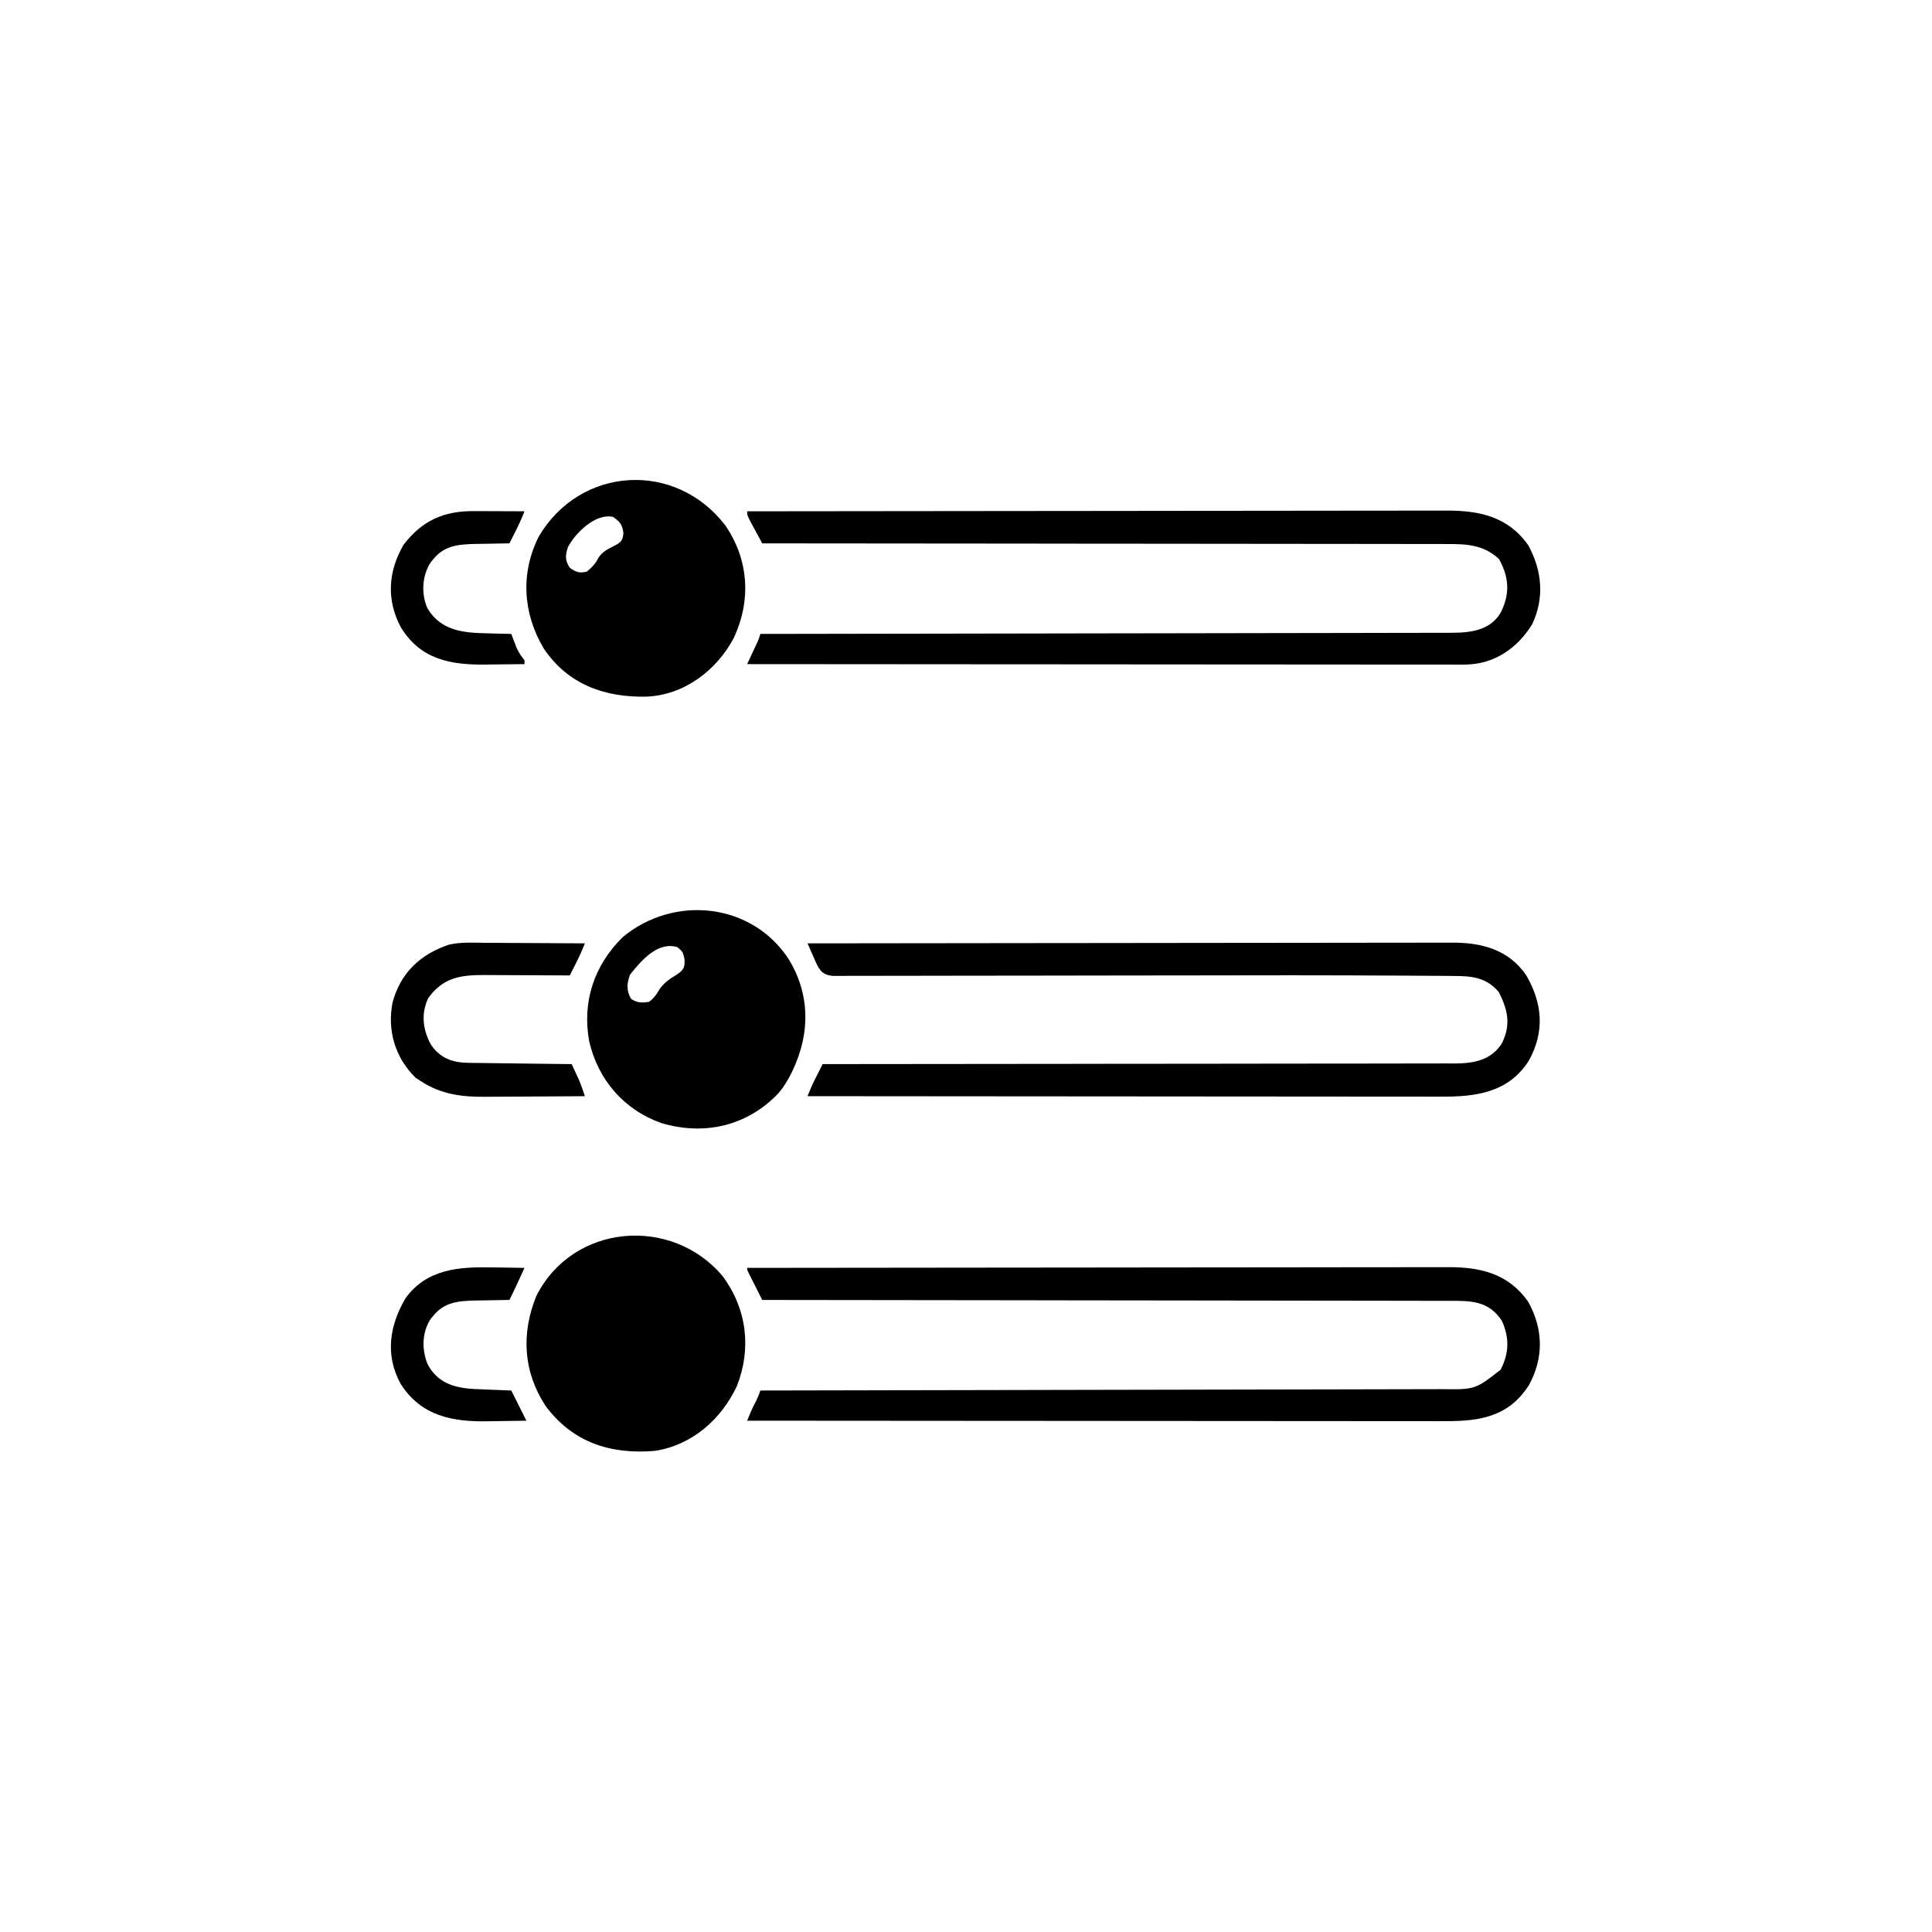
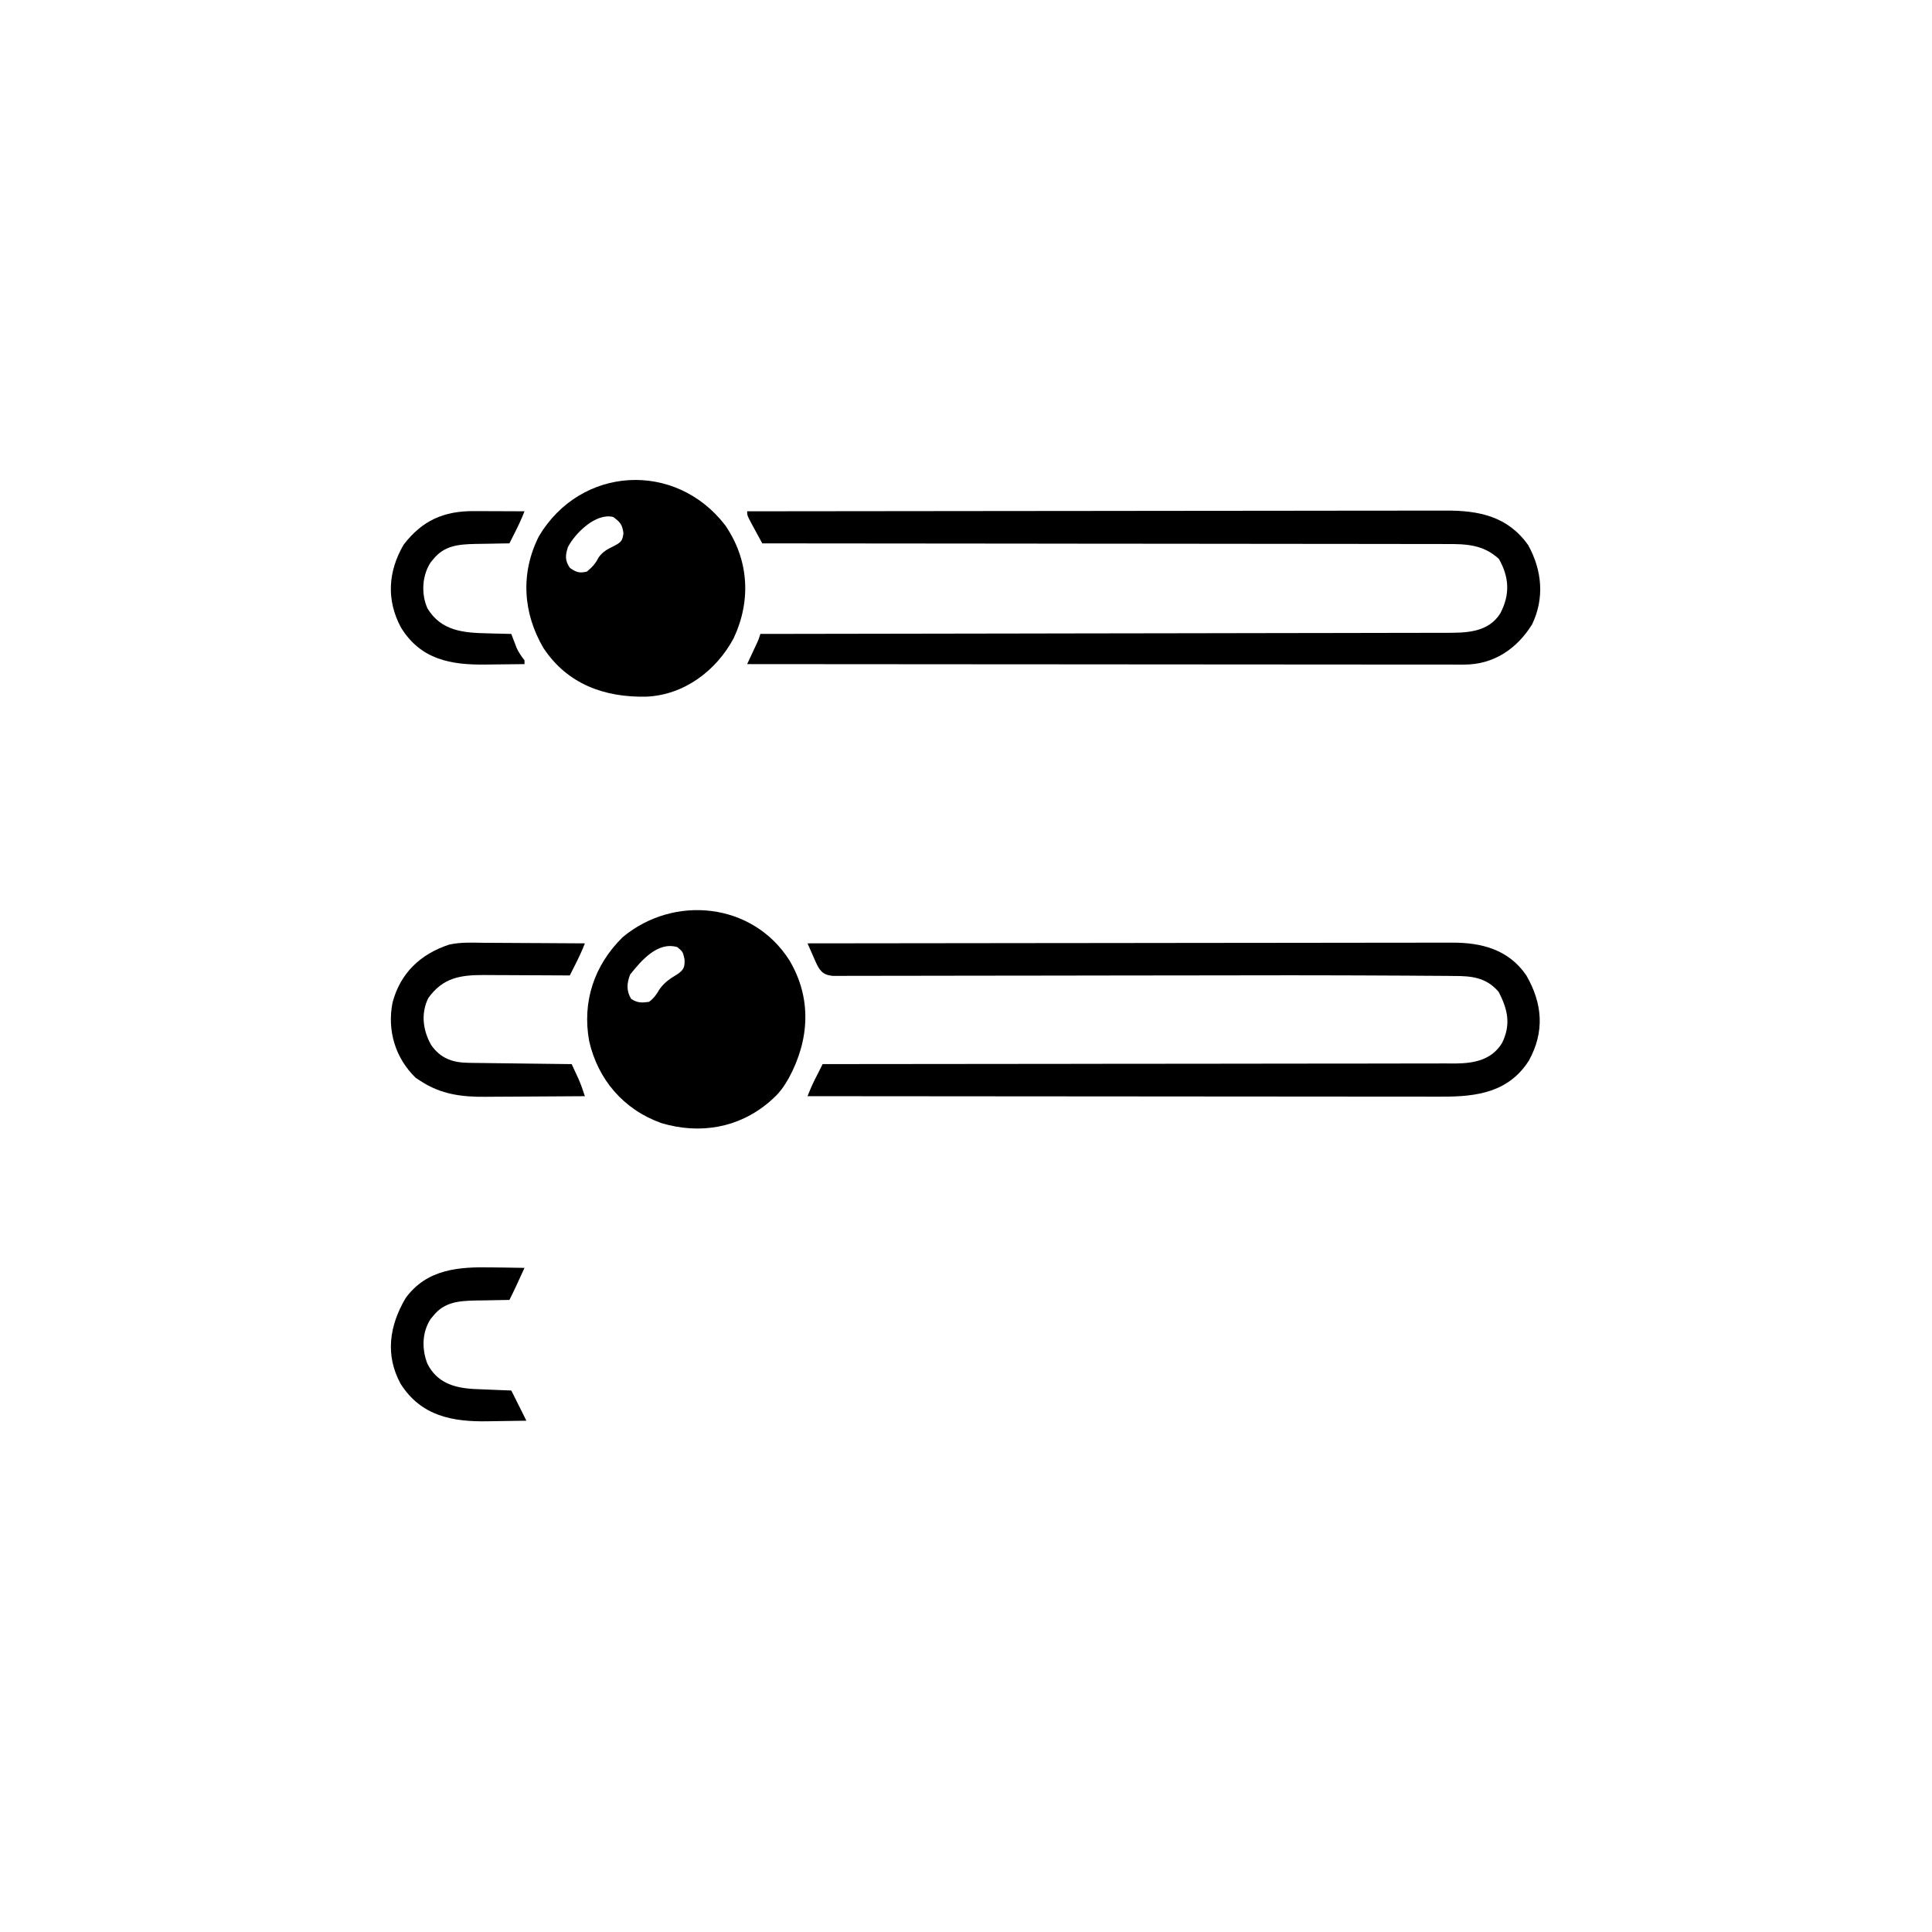
<svg xmlns="http://www.w3.org/2000/svg" width="1024" height="1024" version="1.1">
  <path transform="translate(384.31 278.31)" d="m0 0c12.624 18.285 13.945 39.911 4.562 59.938-9.225 17.254-26.303 30.144-46.281 30.988-22.107 0.482-41.79-6.531-54.531-25.738-10.971-18.661-12.272-39.884-2.375-59.375 22.202-37.152 72.24-39.961 98.625-5.812zm-83.312 11.688c-1.395 4.339-1.623 7.093 1.062 11 3.455 2.353 4.852 2.851 8.938 2 2.807-2.285 4.629-4.259 6.25-7.5 2.331-3.329 5.109-4.581 8.691-6.387 3.337-1.805 3.989-2.586 4.496-6.426-0.548-4.62-1.726-5.966-5.438-8.688-9.276-2.256-20.165 8.624-24 16z" />
  <path transform="translate(251.24 270.9)" d="m0 0c0.768 0.001 1.537 0.003 2.328 0.004 2.435 0.006 4.87 0.018 7.304 0.031 1.659 0.005 3.318 0.01 4.977 0.014 4.05 0.011 8.099 0.028 12.148 0.049-1.489 3.896-3.244 7.591-5.125 11.312-0.539 1.069-1.078 2.137-1.633 3.238-0.41 0.808-0.82 1.617-1.242 2.449-1.255 0.014-1.255 0.014-2.535 0.028-3.139 0.044-6.277 0.106-9.415 0.179-2.012 0.042-4.025 0.064-6.038 0.085-8.825 0.222-16.485 0.759-22.387 8.145-0.461 0.556-0.923 1.111-1.398 1.684-4.533 6.944-5.072 16.74-1.664 24.316 7.253 12.021 19.076 13 32 13.25 1.2 0.034 2.399 0.068 3.635 0.104 2.934 0.082 5.868 0.151 8.803 0.209 0.254 0.675 0.508 1.351 0.77 2.047 0.344 0.892 0.688 1.784 1.043 2.703 0.336 0.882 0.673 1.763 1.02 2.672 1.137 2.509 2.512 4.396 4.168 6.578v2c-5.086 0.075-10.172 0.129-15.259 0.165-1.726 0.015-3.453 0.035-5.179 0.062-18.569 0.274-34.528-2.57-45.031-19.609-7.845-14.549-6.865-29.789 1.406-43.93 9.867-12.858 21.337-17.897 37.305-17.785z" />
  <path transform="translate(396,271)" d="m0 0c48.715-0.069 97.43-0.122 146.15-0.153 5.753-0.004 11.505-0.008 17.258-0.012 1.145-7.8693e-4 2.291-0.002 3.47-0.002 18.538-0.013 37.076-0.037 55.614-0.064 19.025-0.028 38.05-0.045 57.075-0.051 11.737-0.004 23.474-0.017 35.211-0.041 8.051-0.016 16.102-0.021 24.154-0.017 4.644 0.002 9.287-0.001 13.93-0.017 4.257-0.015 8.513-0.015 12.77-0.005 1.534 0.001 3.069-0.002 4.604-0.012 17.722-0.103 33.056 3.114 43.769 18.375 7.319 13.272 8.716 28.075 2 42-8.058 12.944-20.392 21.256-35.905 21.246-0.661 0.002-1.323 0.005-2.005 0.007-2.208 0.005-4.416-0.004-6.624-0.013-1.602 8.7252e-4 -3.205 0.003-4.807 0.005-4.397 0.004-8.793-0.004-13.19-0.014-4.744-0.009-9.487-0.006-14.231-0.004-8.216 0.001-16.433-0.005-24.649-0.016-11.88-0.016-23.759-0.021-35.639-0.024-19.274-0.004-38.548-0.018-57.822-0.037-18.723-0.018-37.445-0.033-56.168-0.041-1.731-7.8817e-4 -1.731-7.8817e-4 -3.497-0.002-5.79-0.003-11.58-0.005-17.37-0.008-48.031-0.021-96.062-0.056-144.09-0.101 0.422-0.904 0.843-1.807 1.277-2.738 0.548-1.179 1.096-2.359 1.66-3.574 0.545-1.172 1.091-2.344 1.652-3.551 1.445-3.074 1.445-3.074 2.41-6.137 0.792-9.7681e-4 1.584-0.002 2.401-0.003 46.947-0.058 93.894-0.132 140.84-0.226 5.636-0.011 11.273-0.022 16.909-0.033 1.683-0.003 1.683-0.003 3.4-0.007 18.171-0.035 36.343-0.06 54.514-0.081 18.644-0.022 37.288-0.055 55.932-0.098 11.505-0.027 23.011-0.044 34.516-0.051 7.889-0.005 15.777-0.021 23.666-0.046 4.552-0.014 9.104-0.023 13.656-0.019 4.17 0.003 8.339-0.007 12.508-0.028 1.506-0.005 3.012-0.006 4.519-1.6011e-4 10.913 0.035 22.897 0.028 29.358-10.368 5.161-9.916 4.75-19.055-0.781-28.789-8.25-7.615-17.31-7.971-27.99-7.889-1.568-0.006-3.136-0.015-4.703-0.025-4.287-0.022-8.574-0.014-12.862-3.1441e-4 -4.631 0.009-9.262-0.01-13.893-0.026-8.017-0.024-16.033-0.029-24.05-0.023-11.591 0.01-23.181-0.008-34.772-0.032-18.807-0.039-37.613-0.056-56.42-0.058-18.266-0.003-36.531-0.016-54.797-0.043-1.127-0.002-2.253-0.003-3.413-0.005-5.651-0.008-11.303-0.017-16.954-0.026-46.861-0.072-93.722-0.109-140.58-0.122-1.338-2.456-2.671-4.914-4-7.375-0.382-0.699-0.763-1.397-1.156-2.117-2.844-5.281-2.844-5.281-2.844-7.508z" />
  <path transform="translate(418.34 508.88)" d="m0 0c12.05 20.217 10.739 42.253-0.302 62.613-2.267 3.992-4.608 7.42-8.035 10.504-0.728 0.663-1.457 1.325-2.207 2.008-16.278 13.894-36.942 17.359-57.297 11.238-19.863-7.08-33.506-22.899-38.215-43.371-3.833-20.979 2.671-40.338 17.781-55.188 27.219-22.611 68.808-18.326 88.274 12.196zm-84.337 7.617c-1.804 4.51-2.104 8.734 0.562 13 3.386 2.084 5.531 2.058 9.438 1.5 2.694-2.002 3.989-3.982 5.688-6.875 2.682-3.624 5.469-5.427 9.289-7.731 3.393-2.339 4.056-3.79 3.836-7.894-0.868-4.025-0.868-4.025-3.812-6.5-10.433-3.125-19.098 7.123-25 14.5z" />
  <path transform="translate(256.97 499.71)" d="m0 0c1.534 0.006 3.068 0.01 4.602 0.013 4.01 0.011 8.019 0.041 12.029 0.074 4.103 0.031 8.206 0.044 12.308 0.06 8.029 0.032 16.059 0.083 24.088 0.146-1.489 3.896-3.244 7.591-5.125 11.312-0.539 1.069-1.078 2.137-1.633 3.238-0.41 0.808-0.82 1.617-1.242 2.449-0.669-0.004-1.338-0.009-2.027-0.013-6.992-0.044-13.984-0.074-20.977-0.096-2.606-0.01-5.212-0.024-7.818-0.041-3.756-0.024-7.511-0.036-11.267-0.044-1.735-0.015-1.735-0.015-3.505-0.031-12.546-0.002-21.633 1.432-29.405 12.227-4.013 8.218-2.858 17.082 1.512 24.836 4.866 7.076 11.349 9.378 19.769 9.483 1.221 0.02 2.442 0.04 3.699 0.06 1.303 0.012 2.607 0.023 3.95 0.035 1.359 0.019 2.718 0.038 4.077 0.059 3.561 0.051 7.122 0.091 10.682 0.128 3.64 0.04 7.28 0.091 10.92 0.141 7.13 0.097 14.26 0.181 21.391 0.258 0.796 1.706 1.586 3.415 2.375 5.125 0.441 0.951 0.882 1.903 1.336 2.883 1.274 2.957 2.315 5.925 3.289 8.992-8.398 0.07-16.796 0.123-25.194 0.155-3.901 0.016-7.801 0.037-11.702 0.071-3.774 0.033-7.547 0.051-11.321 0.058-1.43 0.005-2.861 0.016-4.291 0.033-12.658 0.139-23.728-1.268-34.492-8.317-1.33-0.866-1.33-0.866-2.688-1.75-10.857-10.563-15.16-25.136-12.25-39.875 4.144-15.675 14.847-25.745 30.039-30.727 6.179-1.381 12.572-1.009 18.871-0.941z" />
  <path transform="translate(428,500)" d="m0 0c44.927-0.069 89.855-0.122 134.78-0.153 5.305-0.004 10.609-0.008 15.914-0.012 1.056-7.8693e-4 2.112-0.002 3.2-0.002 17.097-0.013 34.194-0.037 51.292-0.064 17.545-0.028 35.089-0.045 52.634-0.051 10.825-0.004 21.65-0.017 32.475-0.041 7.424-0.016 14.848-0.021 22.272-0.017 4.283 0.002 8.565-0.001 12.848-0.017 3.925-0.015 7.849-0.015 11.774-0.005 1.416 0.001 2.832-0.003 4.248-0.012 15.812-0.099 30.199 3.652 39.561 17.375 8.582 14.931 9.798 29.834 1.312 45.188-10.638 16.675-27.488 19.135-45.84 19.053-1.456 8.7346e-4 -2.913 0.003-4.369 0.005-3.979 0.004-7.959-0.003-11.938-0.014-4.3-0.009-8.6-0.006-12.899-0.004-7.442 0.001-14.884-0.005-22.326-0.016-10.76-0.016-21.52-0.021-32.28-0.024-17.459-0.004-34.918-0.018-52.377-0.037-16.956-0.018-33.912-0.033-50.868-0.041-1.046-5.2545e-4 -2.092-0.001-3.169-0.002-5.247-0.003-10.493-0.005-15.74-0.008-43.502-0.021-87.003-0.056-130.5-0.101 1.224-3.092 2.491-6.098 4-9.062 0.33-0.651 0.66-1.302 1-1.973 0.33-0.648 0.66-1.297 1-1.965 0.667-1.333 1.334-2.666 2-4 0.728-2.1737e-4 1.457-4.3474e-4 2.207-6.5869e-4 43.173-0.014 86.345-0.053 129.52-0.126 5.184-0.009 10.369-0.017 15.553-0.026 1.032-0.002 2.064-0.003 3.128-0.005 16.709-0.027 33.418-0.036 50.128-0.038 17.147-0.003 34.294-0.025 51.441-0.064 10.579-0.024 21.159-0.033 31.738-0.023 7.256 0.005 14.512-0.008 21.768-0.035 4.186-0.015 8.371-0.023 12.556-0.008 3.836 0.013 7.671 0.003 11.507-0.025 2.037-0.009 4.073 0.007 6.11 0.023 9.825-0.108 18.988-1.93 24.452-10.851 4.853-9.876 2.979-17.77-1.73-27.008-6.518-7.718-14.26-8.553-23.886-8.519-1.223-0.015-2.446-0.03-3.706-0.046-3.344-0.036-6.687-0.05-10.031-0.054-3.578-0.009-7.155-0.046-10.732-0.079-8.271-0.07-16.543-0.094-24.814-0.111-3.526-0.008-7.051-0.022-10.577-0.035-17.44-0.061-34.88-0.047-52.32-0.01-7.614 0.015-15.229 0.023-22.843 0.029-13.568 0.012-27.135 0.027-40.703 0.045-0.8 0.001-1.6 0.002-2.425 0.003-8.999 0.012-17.998 0.026-26.997 0.041-0.819 0.001-1.639 0.003-2.483 0.004-1.655 0.003-3.309 0.006-4.964 0.008-1.228 0.002-1.228 0.002-2.48 0.004-0.817 0.001-1.635 0.003-2.477 0.004-13.612 0.023-27.224 0.038-40.836 0.047-8.339 0.006-16.678 0.018-25.016 0.039-5.67 0.014-11.339 0.02-17.009 0.021-3.266 7.0483e-4 -6.531 0.006-9.797 0.017-3.534 0.012-7.067 0.012-10.6 0.009-1.034 0.007-2.068 0.013-3.134 0.02-0.944-0.003-1.888-0.007-2.86-0.01-0.814 0.001-1.629 0.003-2.468 0.004-5.375-0.599-6.879-2.933-9.058-7.755-0.451-1.048-0.451-1.048-0.91-2.117-0.316-0.706-0.632-1.413-0.957-2.141-0.776-1.74-1.536-3.486-2.293-5.234z" />
-   <path transform="translate(383 676.38)" d="m0 0c12.852 17.247 15.419 38.353 7.562 58.281-8.275 17.664-23.848 31.375-43.559 34.344-23.292 1.941-43.41-4.391-57.812-23.812-11.915-18.126-13.004-38.402-4.938-58.266 19.331-38.442 71.731-42.69 98.746-10.547z" />
  <path transform="translate(260.81 671.75)" d="m0 0c1.675 0.02 3.35 0.038 5.025 0.055 4.055 0.044 8.108 0.112 12.162 0.195-0.958 2.084-1.916 4.167-2.875 6.25-0.534 1.16-1.067 2.32-1.617 3.516-1.134 2.433-2.289 4.843-3.508 7.234-1.255 0.014-1.255 0.014-2.535 0.028-3.139 0.044-6.277 0.106-9.415 0.179-2.012 0.042-4.025 0.064-6.038 0.085-8.825 0.222-16.485 0.759-22.387 8.145-0.461 0.556-0.923 1.111-1.398 1.684-4.602 7.05-4.72 16.016-1.664 23.754 5.038 9.844 13.752 12.635 24.162 13.299 3.071 0.147 6.141 0.273 9.213 0.389 1.065 0.043 2.131 0.086 3.228 0.131 2.611 0.105 5.223 0.208 7.834 0.307 2.667 5.333 5.333 10.667 8 16-5.031 0.1-10.062 0.172-15.094 0.22-1.706 0.02-3.412 0.047-5.117 0.082-18.866 0.377-35.54-2.702-46.422-19.806-8.379-15.298-5.959-30.963 2.633-45.496 11.252-15.446 28.264-16.621 45.812-16.25z" />
-   <path transform="translate(396,672)" d="m0 0c48.859-0.069 97.719-0.122 146.58-0.153 5.769-0.004 11.538-0.008 17.307-0.012 1.723-0.001 1.723-0.001 3.48-0.002 18.594-0.013 37.187-0.037 55.781-0.064 19.08-0.028 38.161-0.045 57.241-0.051 11.772-0.004 23.545-0.017 35.317-0.041 8.074-0.016 16.148-0.021 24.222-0.017 4.657 0.002 9.315-0.001 13.972-0.017 4.268-0.015 8.537-0.015 12.805-0.005 1.54 0.001 3.08-0.003 4.62-0.012 17.396-0.101 32.193 3.442 42.676 18.375 7.949 14.415 8.33 29.607 0.375 44.125-10.532 16.581-25.742 19.19-43.991 19.116-1.599 8.7276e-4 -3.198 0.003-4.797 0.005-4.383 0.004-8.766-0.004-13.149-0.014-4.731-0.009-9.461-0.006-14.192-0.004-8.193 0.001-16.385-0.005-24.577-0.016-11.845-0.016-23.69-0.021-35.535-0.024-19.218-0.004-38.436-0.018-57.654-0.037-18.667-0.018-37.335-0.033-56.002-0.041-1.151-5.2545e-4 -2.302-0.001-3.487-0.002-5.774-0.003-11.547-0.005-17.321-0.008-47.89-0.021-95.779-0.056-143.67-0.101 1.234-3.123 2.523-6.14 4.062-9.125 1.192-2.312 2.109-4.391 2.938-6.875 1.182-0.002 1.182-0.002 2.388-0.004 46.696-0.081 93.393-0.172 140.09-0.276 5.606-0.013 11.213-0.025 16.819-0.037 1.116-0.002 2.232-0.005 3.382-0.007 18.074-0.04 36.149-0.072 54.223-0.103 18.545-0.031 37.089-0.07 55.634-0.115 11.444-0.028 22.888-0.05 34.332-0.064 7.846-0.011 15.693-0.028 23.54-0.052 4.528-0.013 9.055-0.024 13.583-0.025 4.147-0.001 8.294-0.012 12.442-0.03 1.498-0.005 2.996-0.006 4.494-0.004 17.937 0.226 17.937 0.226 31.427-10.313 4.54-8.754 4.736-16.937 0.648-25.969-7.1-10.751-16.695-10.584-28.35-10.519-1.57-0.006-3.14-0.014-4.711-0.023-4.303-0.02-8.606-0.016-12.909-0.007-4.645 0.005-9.29-0.013-13.934-0.028-8.043-0.023-16.087-0.032-24.131-0.031-11.63 0.002-23.259-0.019-34.889-0.044-18.869-0.041-37.737-0.064-56.606-0.077-18.328-0.012-36.656-0.032-54.983-0.063-1.695-0.003-1.695-0.003-3.424-0.006-5.669-0.01-11.338-0.02-17.006-0.03-47.019-0.083-94.037-0.137-141.06-0.172-1.336-2.645-2.669-5.291-4-7.938-0.572-1.132-0.572-1.132-1.156-2.287-0.361-0.719-0.722-1.437-1.094-2.178-0.335-0.665-0.67-1.33-1.016-2.015-0.734-1.582-0.734-1.582-0.734-2.582z" />
</svg>